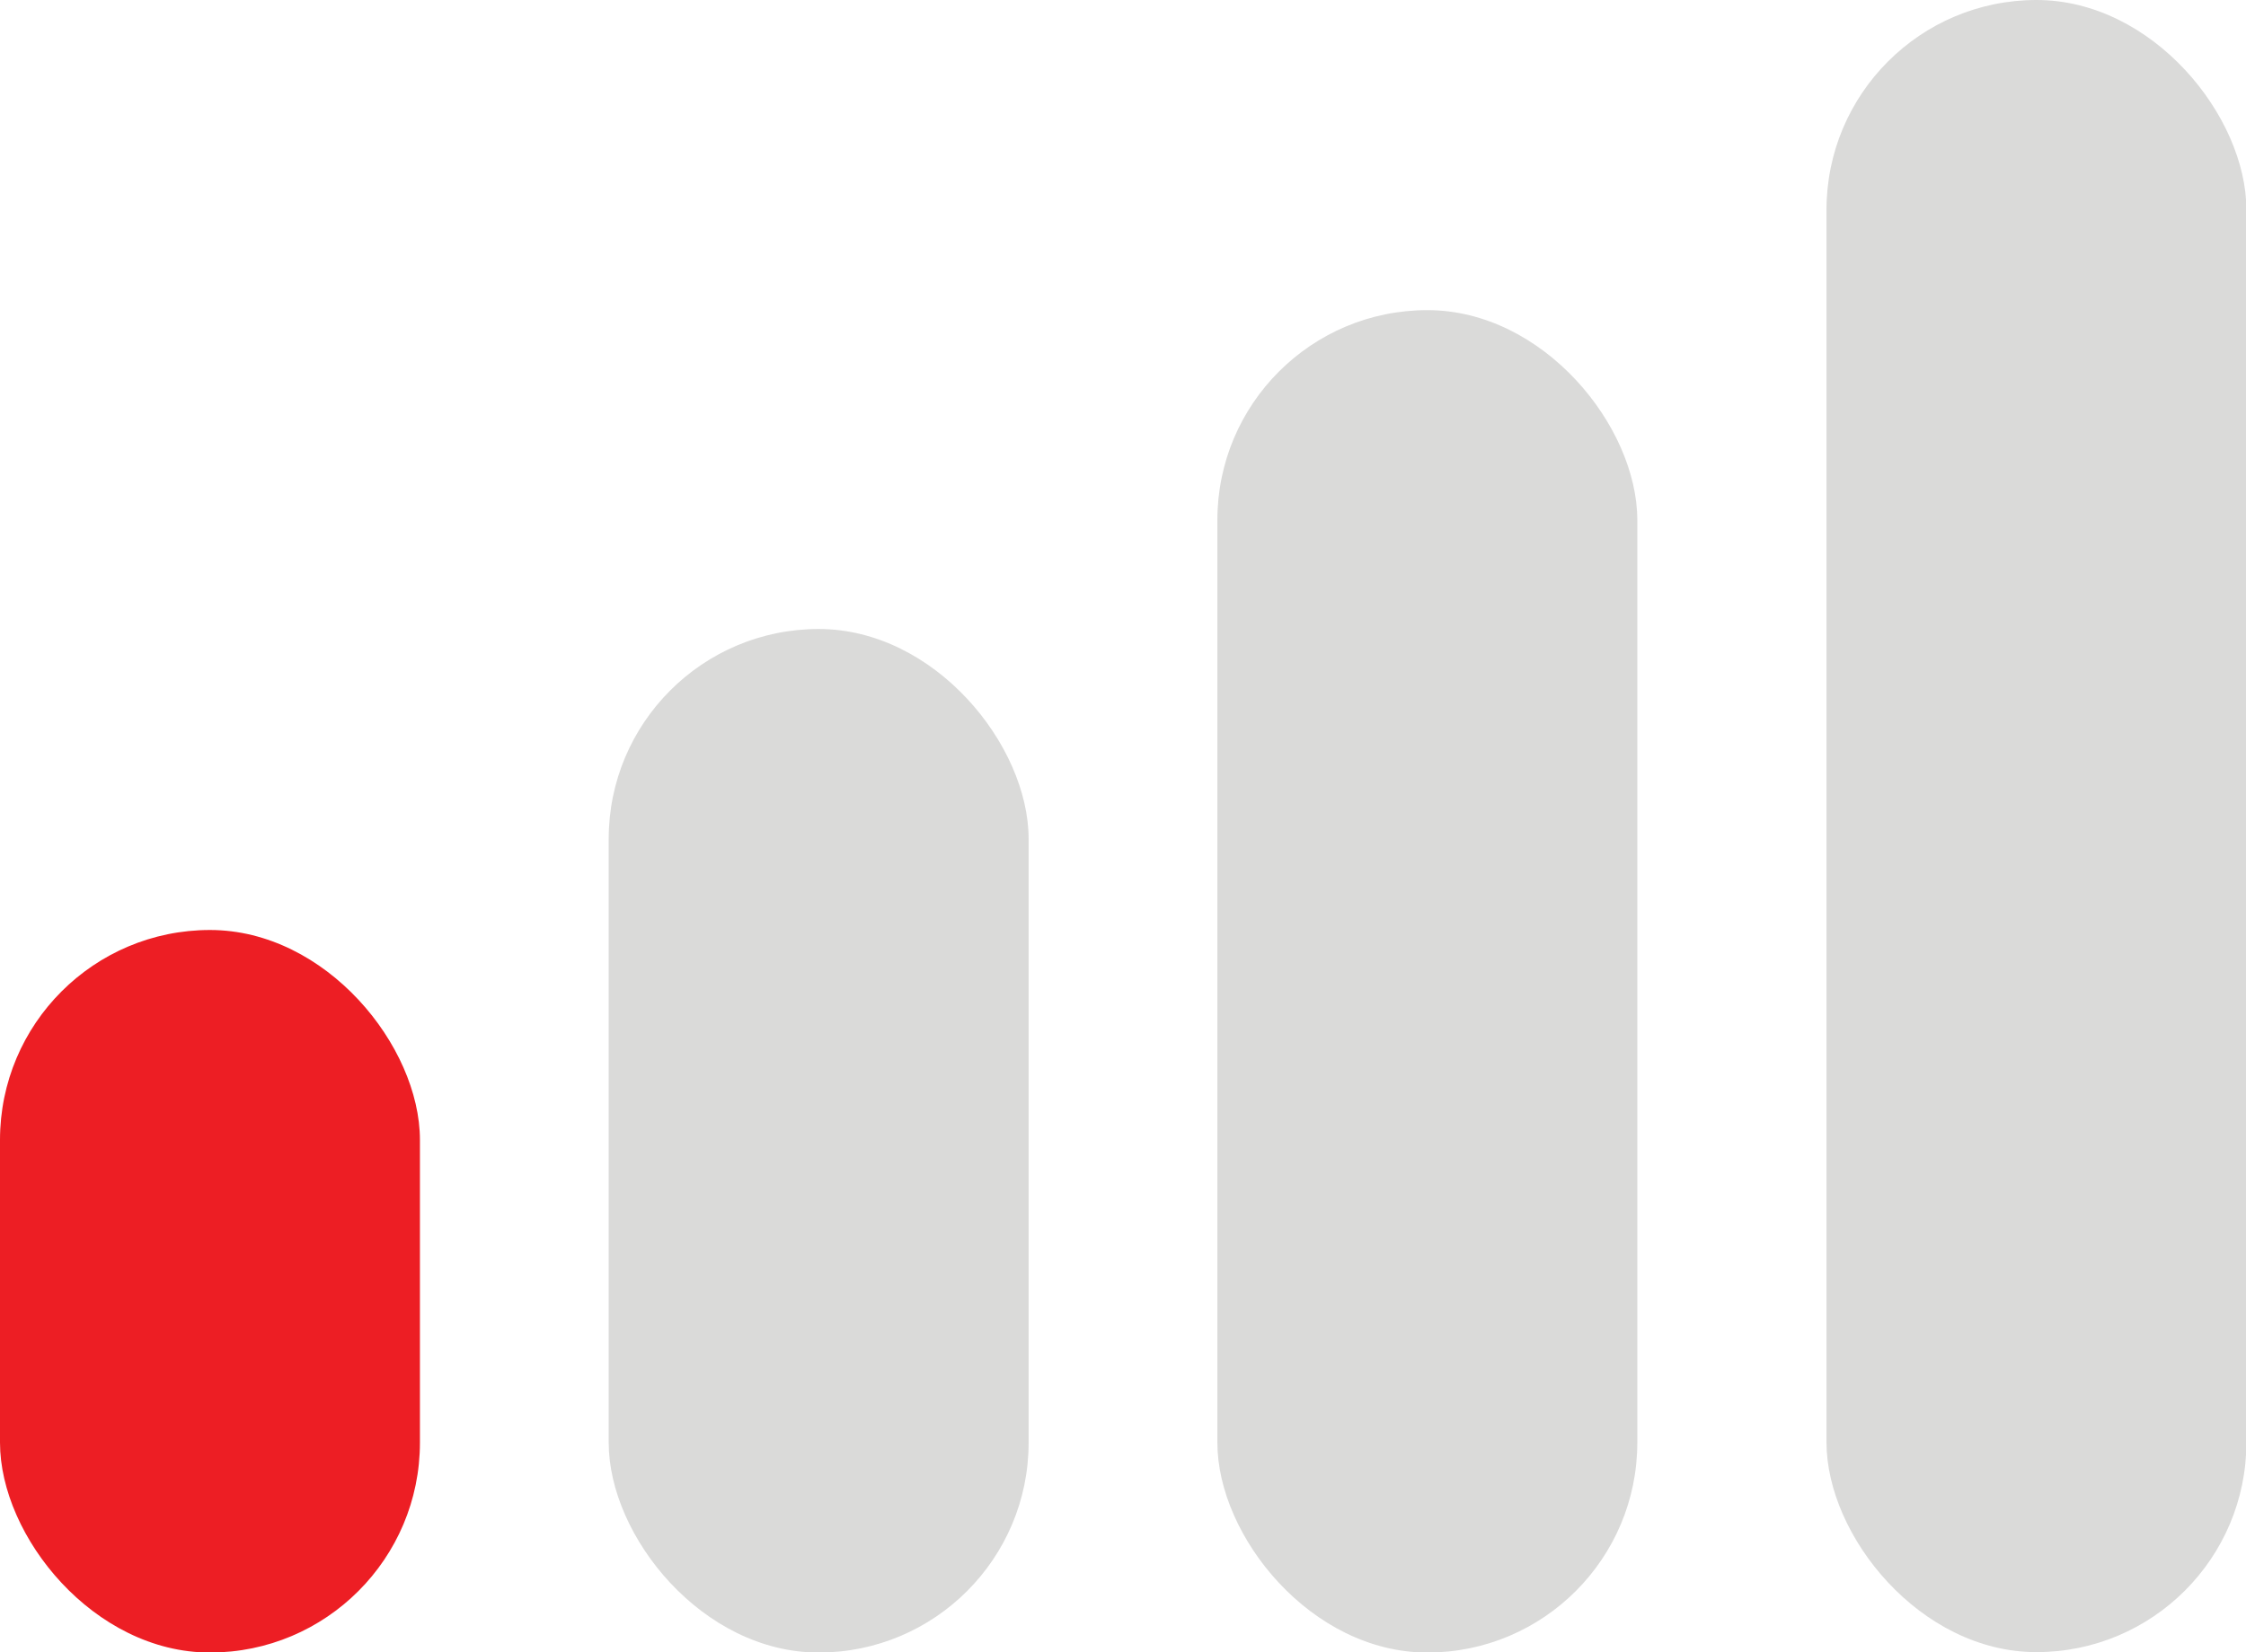
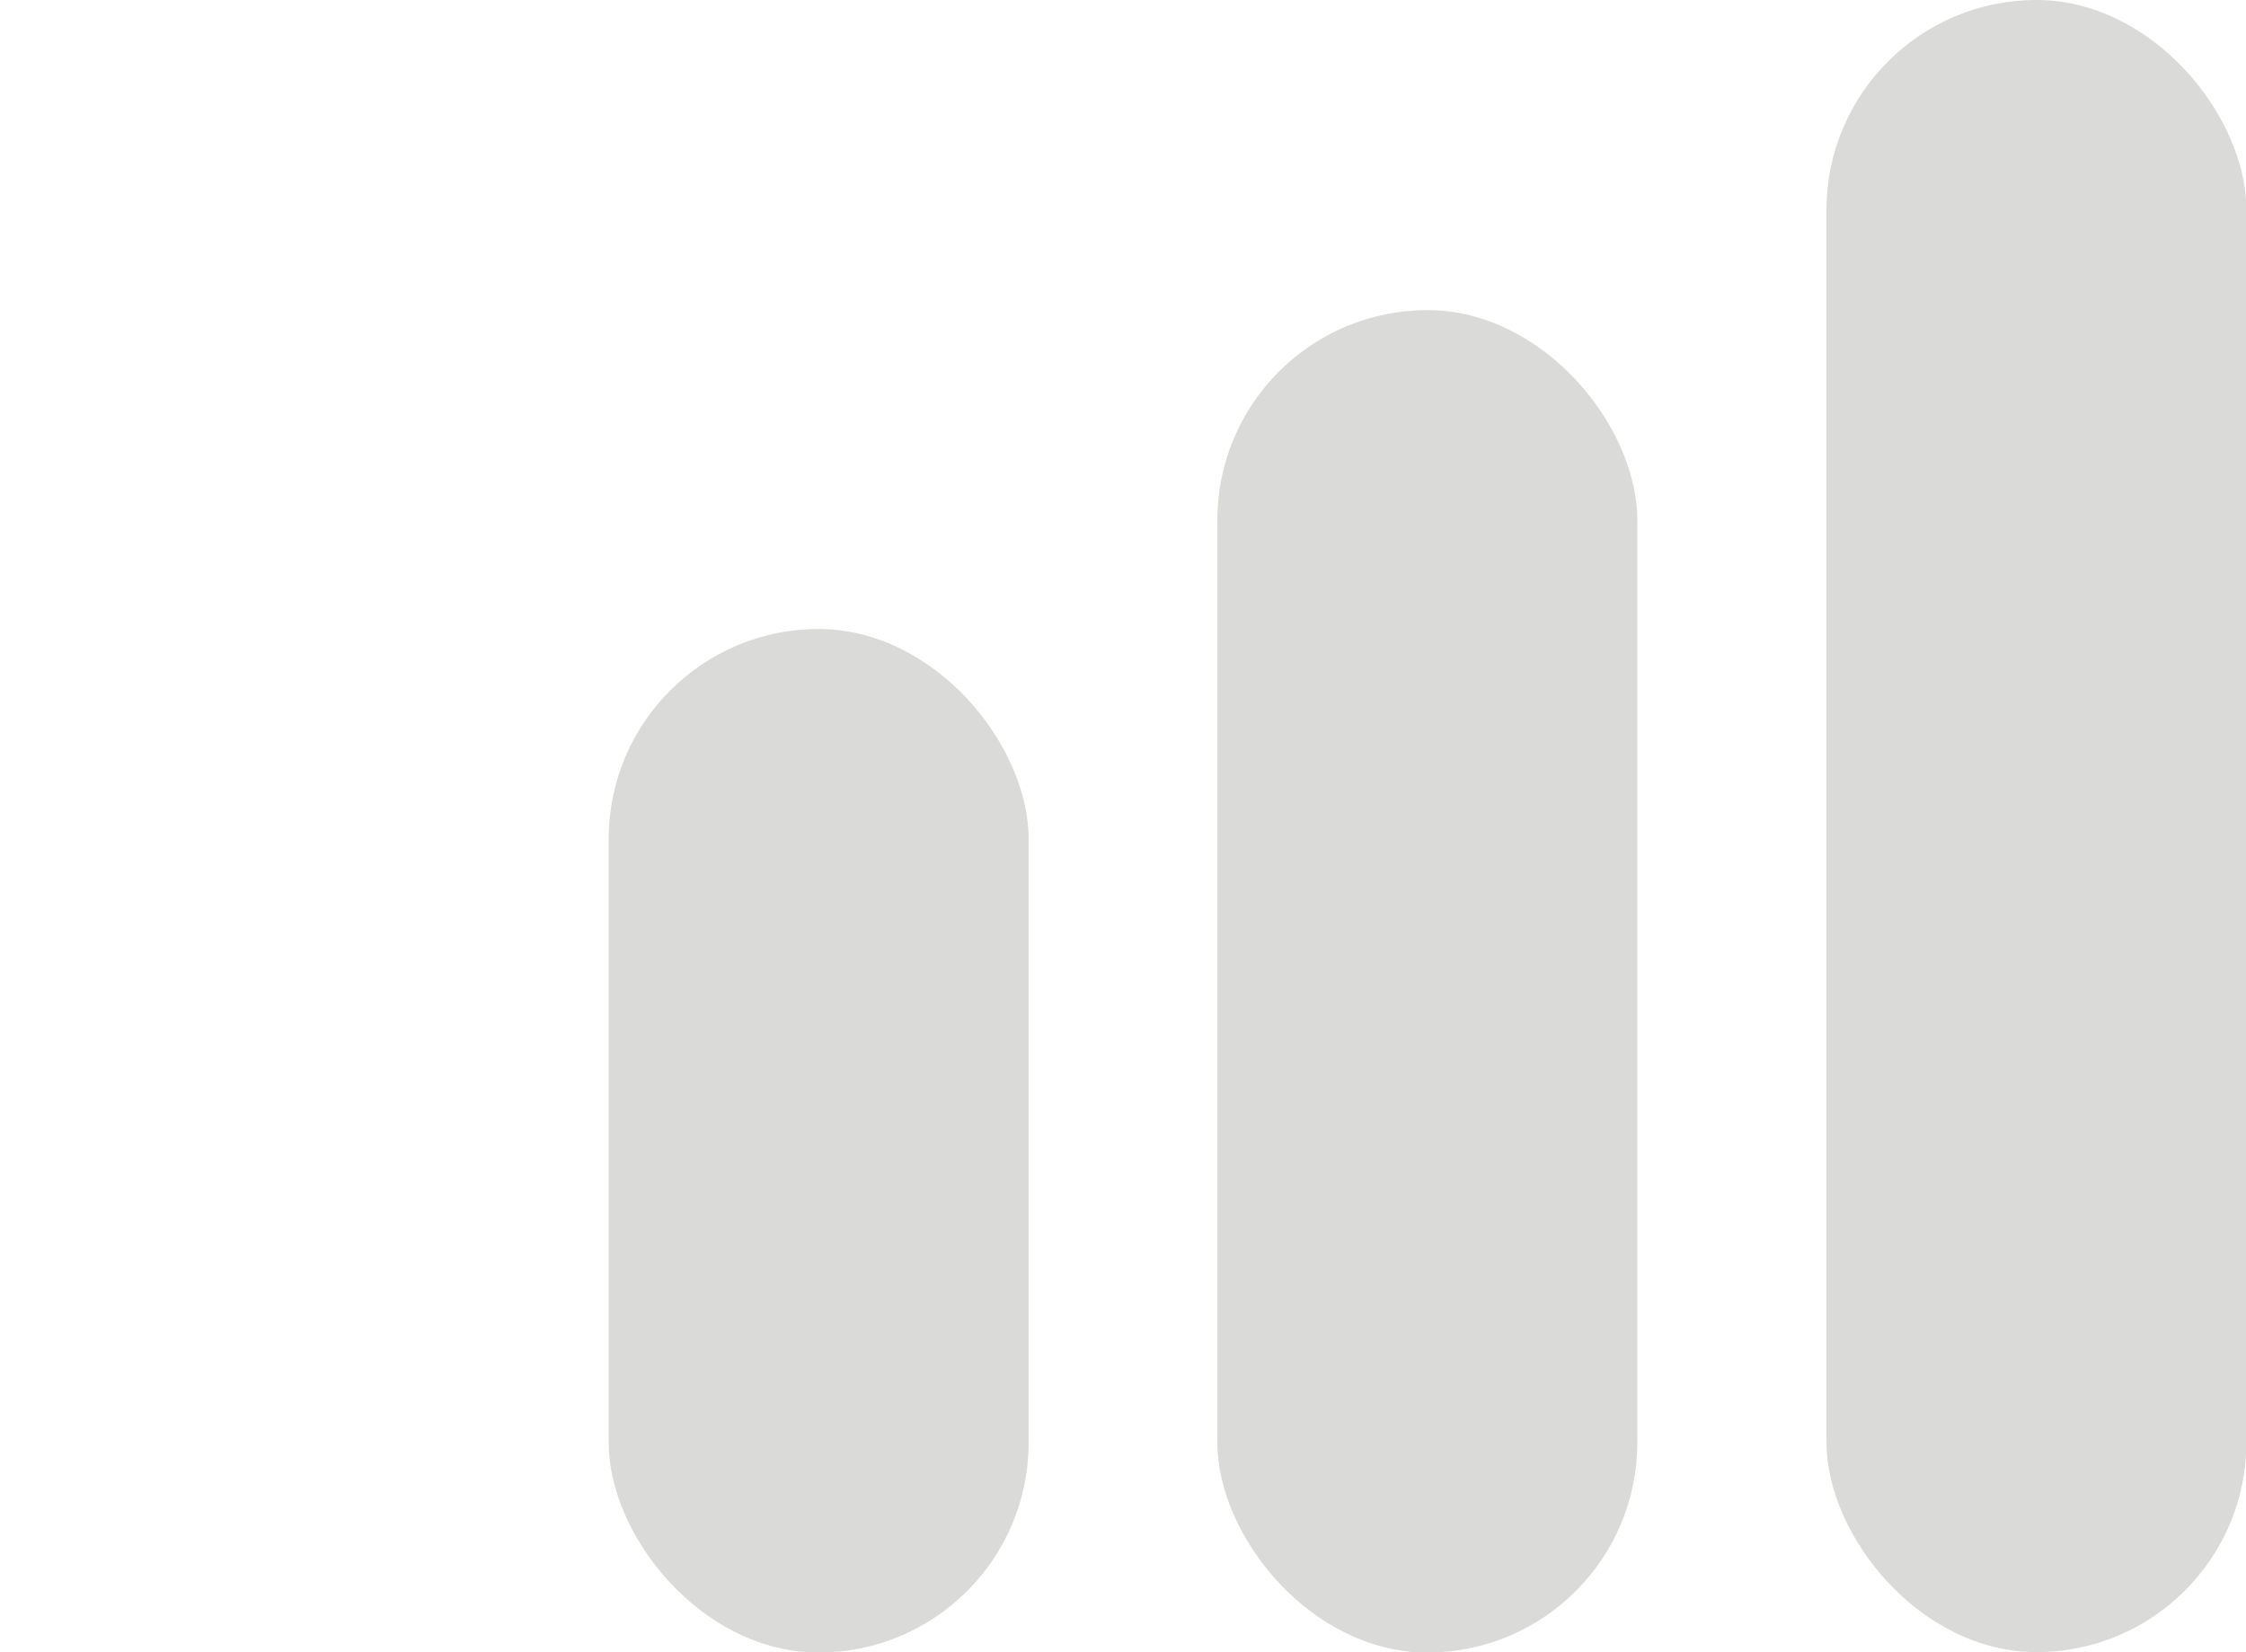
<svg xmlns="http://www.w3.org/2000/svg" id="a" data-name="Layer 1" viewBox="0 0 54.02 39.74">
  <defs>
    <style>.b{fill:#dadad9}</style>
  </defs>
  <rect class="b" x="43.93" width="10.1" height="39.74" rx="5.05" ry="5.05" />
  <rect class="b" x="29.28" y="7.46" width="10.1" height="32.29" rx="5.05" ry="5.05" />
  <rect class="b" x="14.64" y="15.13" width="10.1" height="24.62" rx="5.05" ry="5.05" />
-   <rect y="22.37" width="10.1" height="17.38" rx="5.05" ry="5.05" fill="#ed1e24" />
</svg>